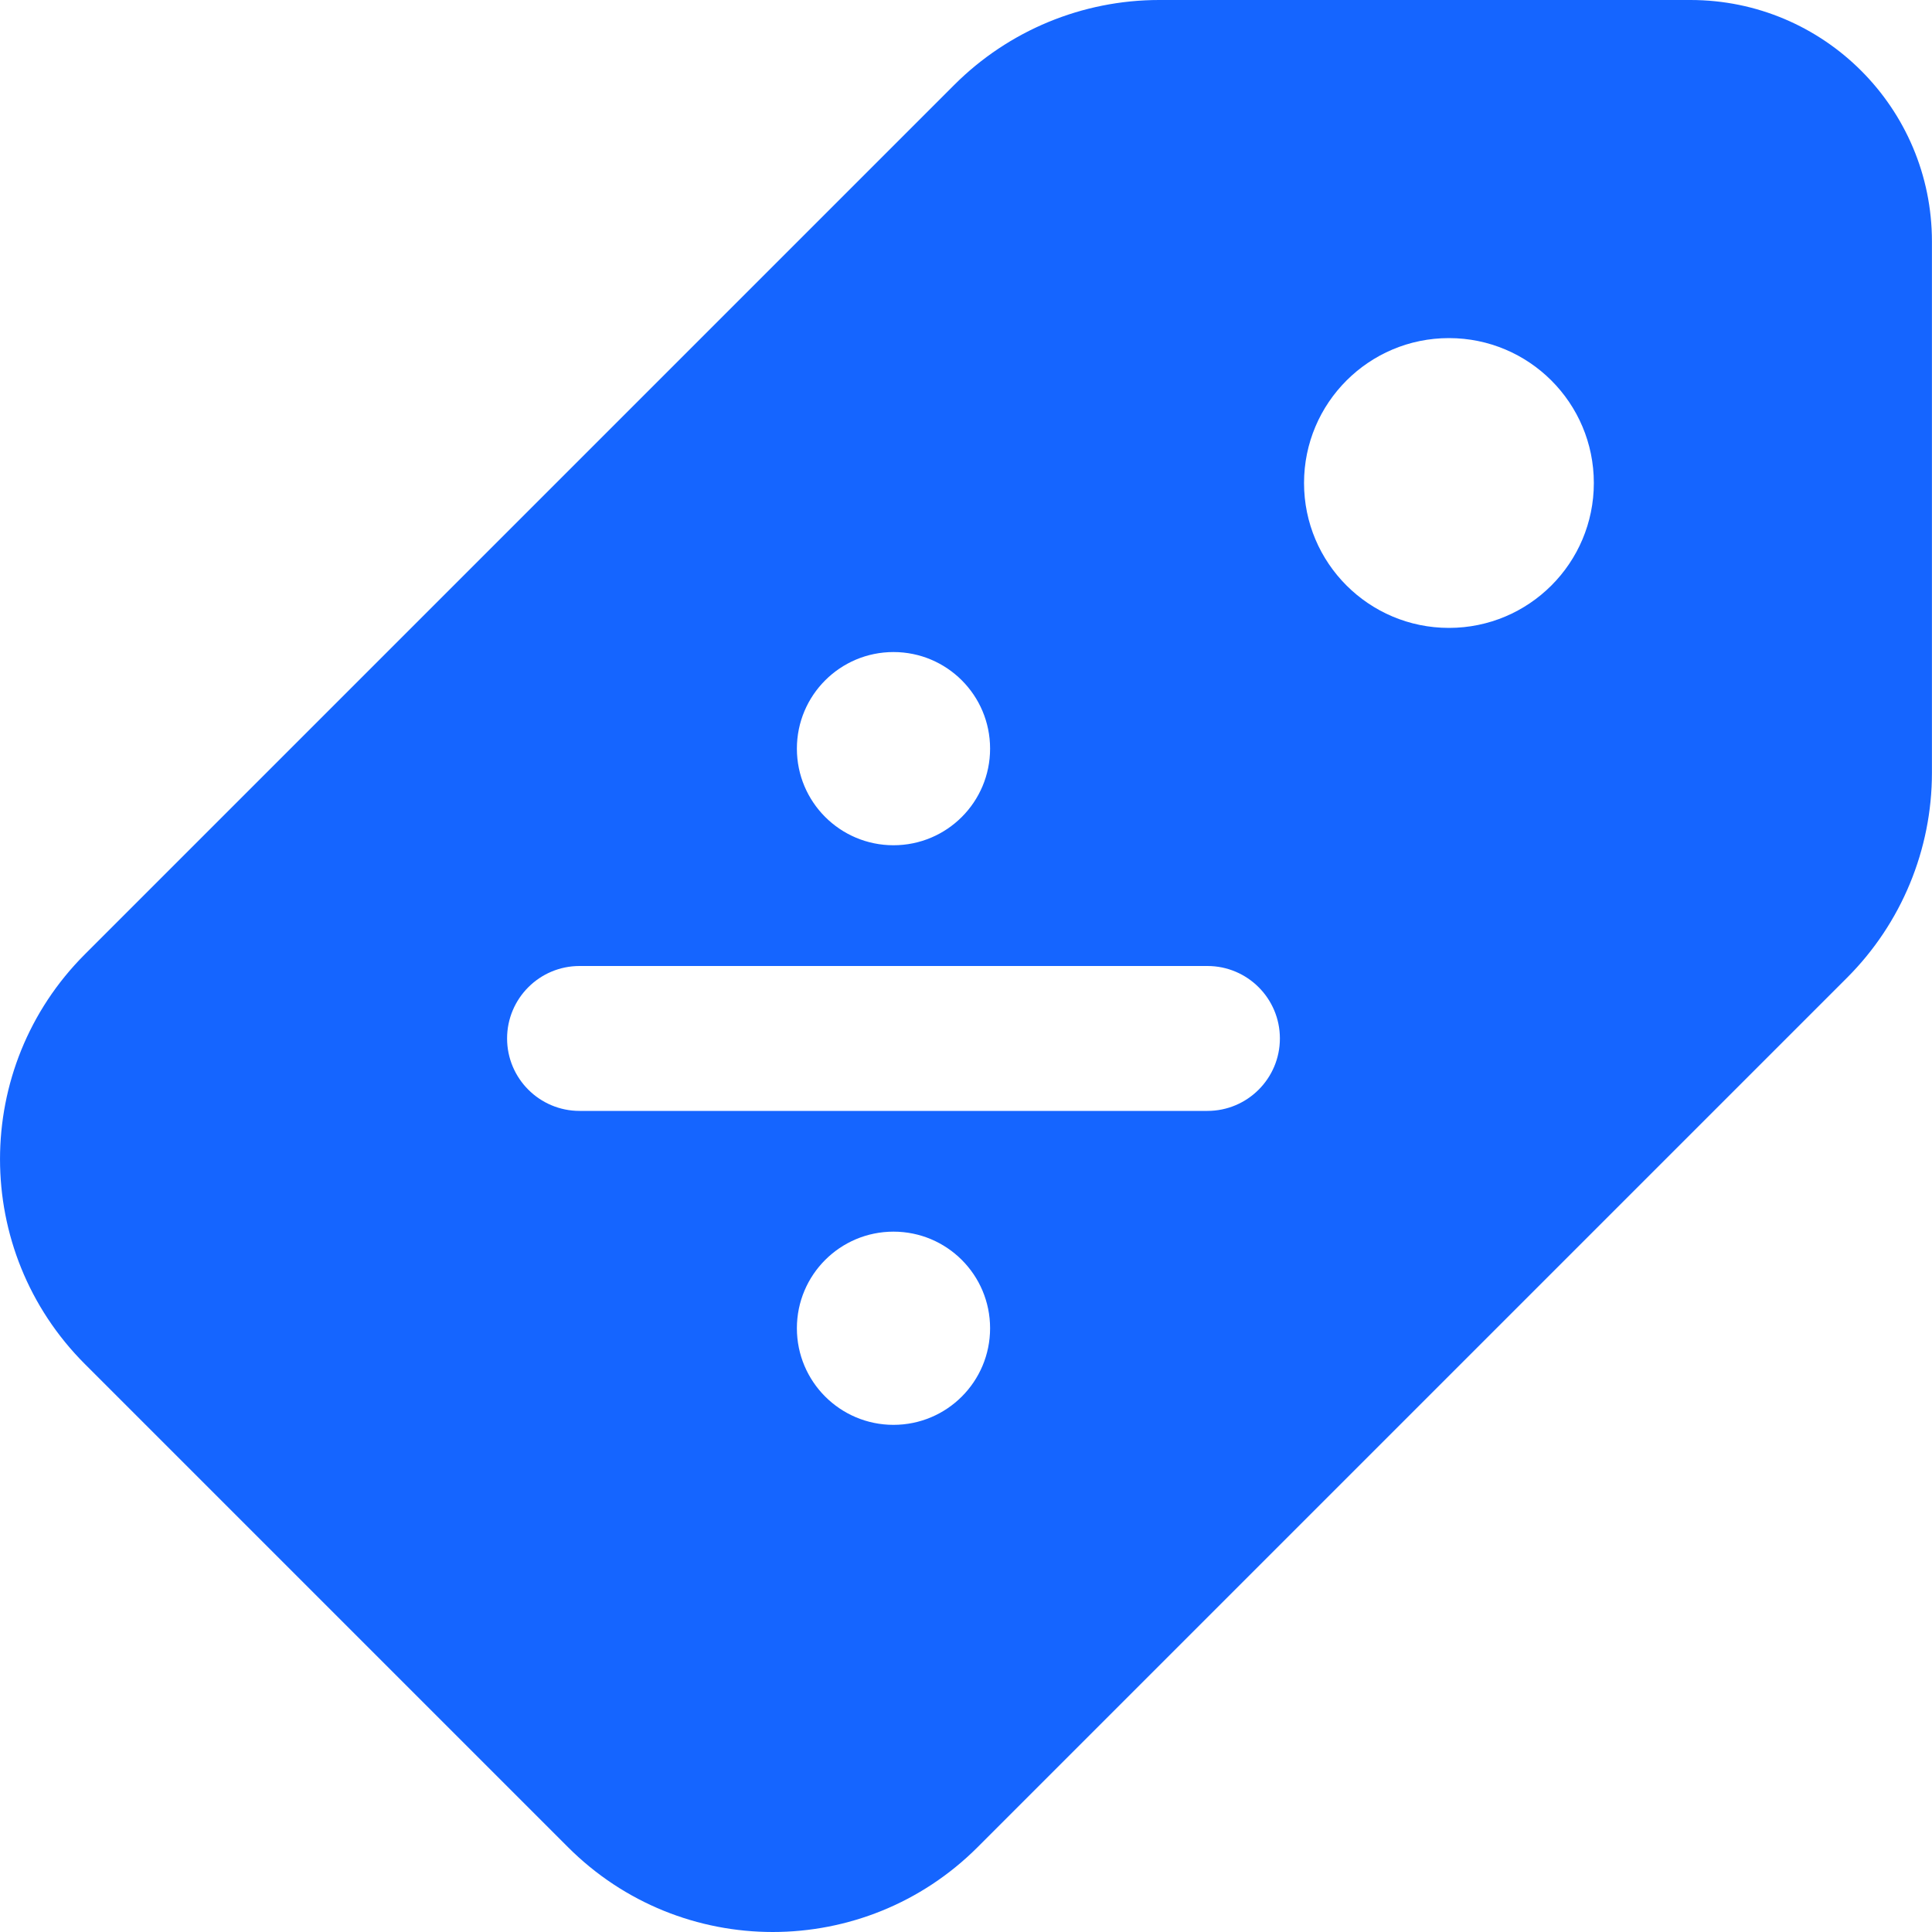
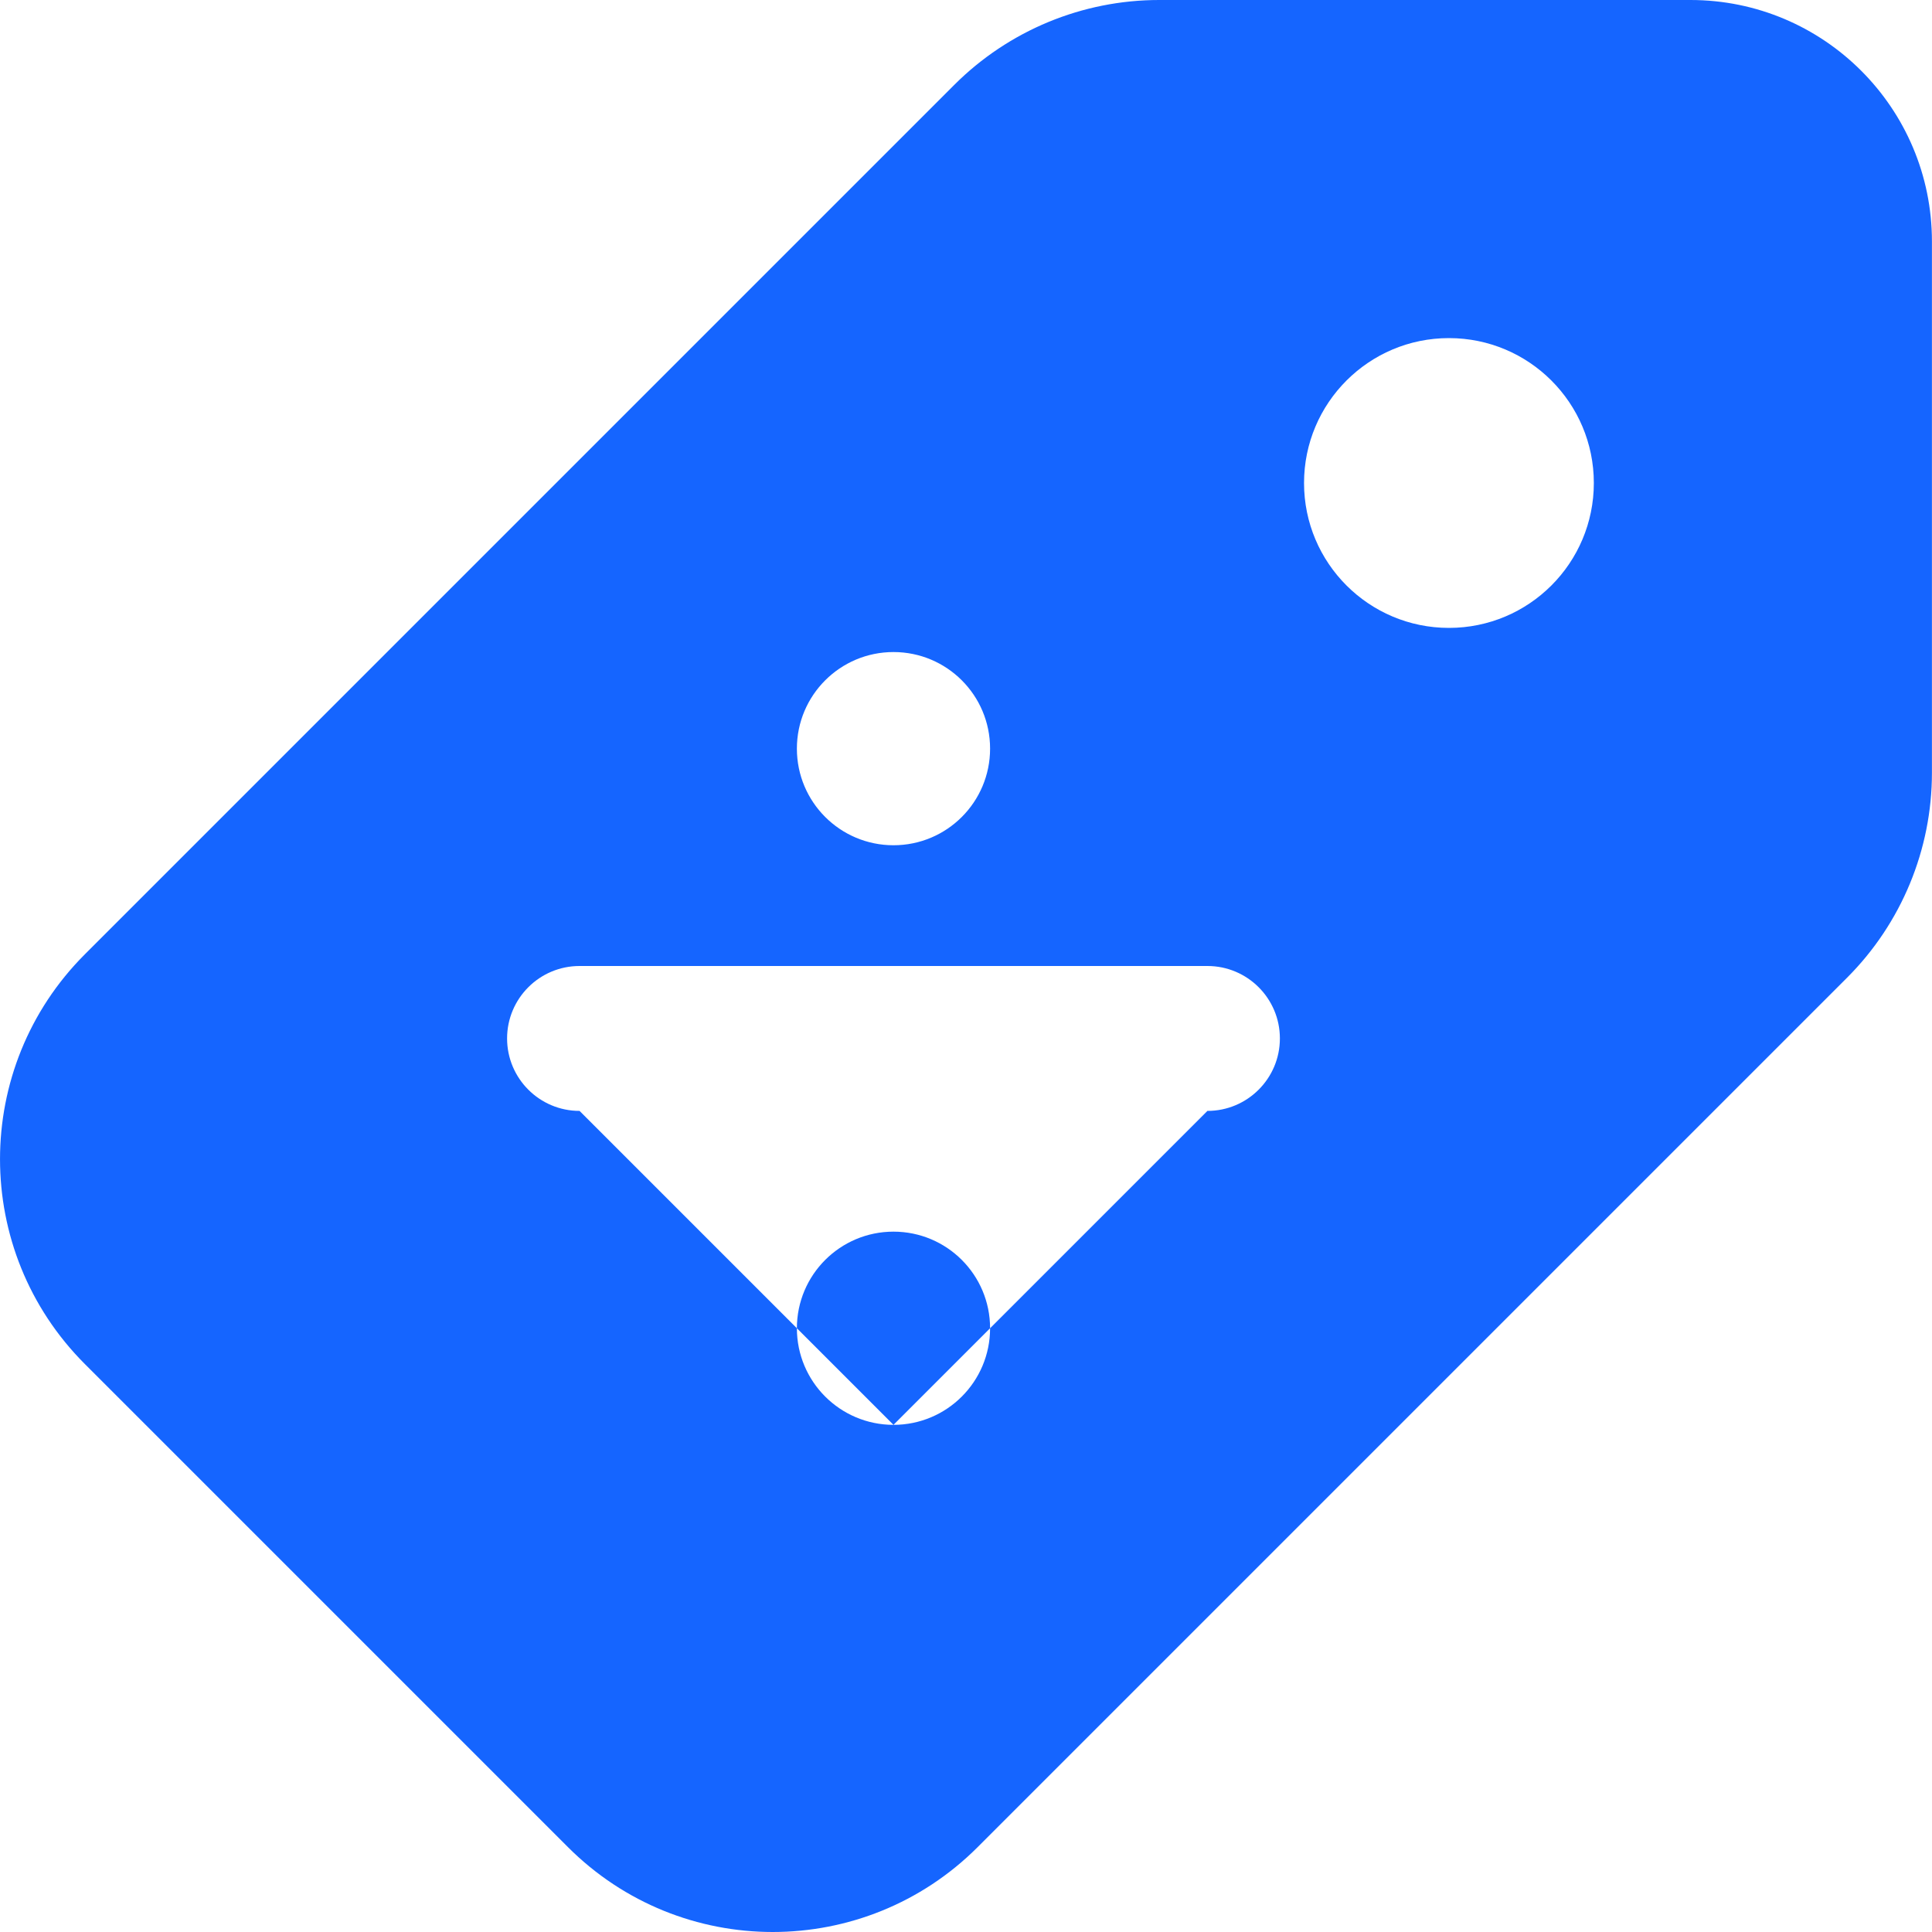
<svg xmlns="http://www.w3.org/2000/svg" width="30px" height="30px" viewBox="0 0 30 30" version="1.1">
  <title>Icon/tag</title>
  <g id="Main-page" stroke="none" strokeWidth="1" fill="none" fillRule="evenodd">
    <g id="High-Fidelity-WC-Squareblack_v3.2" transform="translate(-144, -5269)" fill="#1565FF" fillRule="nonzero">
      <g id="STEPS" transform="translate(130, 4779)">
-         <path d="M40.249,490 L31.999,490 C30.806,490 29.662,490.474 28.818,491.318 L15.318,504.818 C13.561,506.575 13.561,509.424 15.318,511.181 L22.818,518.681 C23.696,519.56 24.848,520 25.999,520 C27.151,520 28.303,519.56 29.181,518.682 L42.681,505.182 C43.525,504.338 43.999,503.193 43.999,501.999 L43.999,493.75 C43.999,491.679 42.32,490 40.249,490 Z M27.874,500.125 C28.703,500.125 29.374,500.796 29.374,501.625 C29.374,502.454 28.703,503.125 27.874,503.125 C27.046,503.125 26.374,502.454 26.374,501.625 C26.374,500.796 27.046,500.125 27.874,500.125 Z M27.874,512.125 C27.046,512.125 26.374,511.454 26.374,510.625 C26.374,509.796 27.046,509.125 27.874,509.125 C28.703,509.125 29.374,509.796 29.374,510.625 C29.374,511.454 28.703,512.125 27.874,512.125 Z M32.749,507.25 L22.999,507.25 C22.378,507.25 21.874,506.746 21.874,506.125 C21.874,505.504 22.378,505 22.999,505 L32.749,505 C33.37,505 33.874,505.504 33.874,506.125 C33.874,506.746 33.37,507.25 32.749,507.25 Z M36.499,499.75 C35.257,499.75 34.249,498.743 34.249,497.5 C34.249,496.257 35.257,495.25 36.499,495.25 C37.742,495.25 38.749,496.257 38.749,497.5 C38.749,498.743 37.742,499.75 36.499,499.75 Z" id="Icon/tag" />
+         <path d="M40.249,490 L31.999,490 C30.806,490 29.662,490.474 28.818,491.318 L15.318,504.818 C13.561,506.575 13.561,509.424 15.318,511.181 L22.818,518.681 C23.696,519.56 24.848,520 25.999,520 C27.151,520 28.303,519.56 29.181,518.682 L42.681,505.182 C43.525,504.338 43.999,503.193 43.999,501.999 L43.999,493.75 C43.999,491.679 42.32,490 40.249,490 Z M27.874,500.125 C28.703,500.125 29.374,500.796 29.374,501.625 C29.374,502.454 28.703,503.125 27.874,503.125 C27.046,503.125 26.374,502.454 26.374,501.625 C26.374,500.796 27.046,500.125 27.874,500.125 Z M27.874,512.125 C27.046,512.125 26.374,511.454 26.374,510.625 C26.374,509.796 27.046,509.125 27.874,509.125 C28.703,509.125 29.374,509.796 29.374,510.625 C29.374,511.454 28.703,512.125 27.874,512.125 Z L22.999,507.25 C22.378,507.25 21.874,506.746 21.874,506.125 C21.874,505.504 22.378,505 22.999,505 L32.749,505 C33.37,505 33.874,505.504 33.874,506.125 C33.874,506.746 33.37,507.25 32.749,507.25 Z M36.499,499.75 C35.257,499.75 34.249,498.743 34.249,497.5 C34.249,496.257 35.257,495.25 36.499,495.25 C37.742,495.25 38.749,496.257 38.749,497.5 C38.749,498.743 37.742,499.75 36.499,499.75 Z" id="Icon/tag" />
      </g>
    </g>
  </g>
</svg>